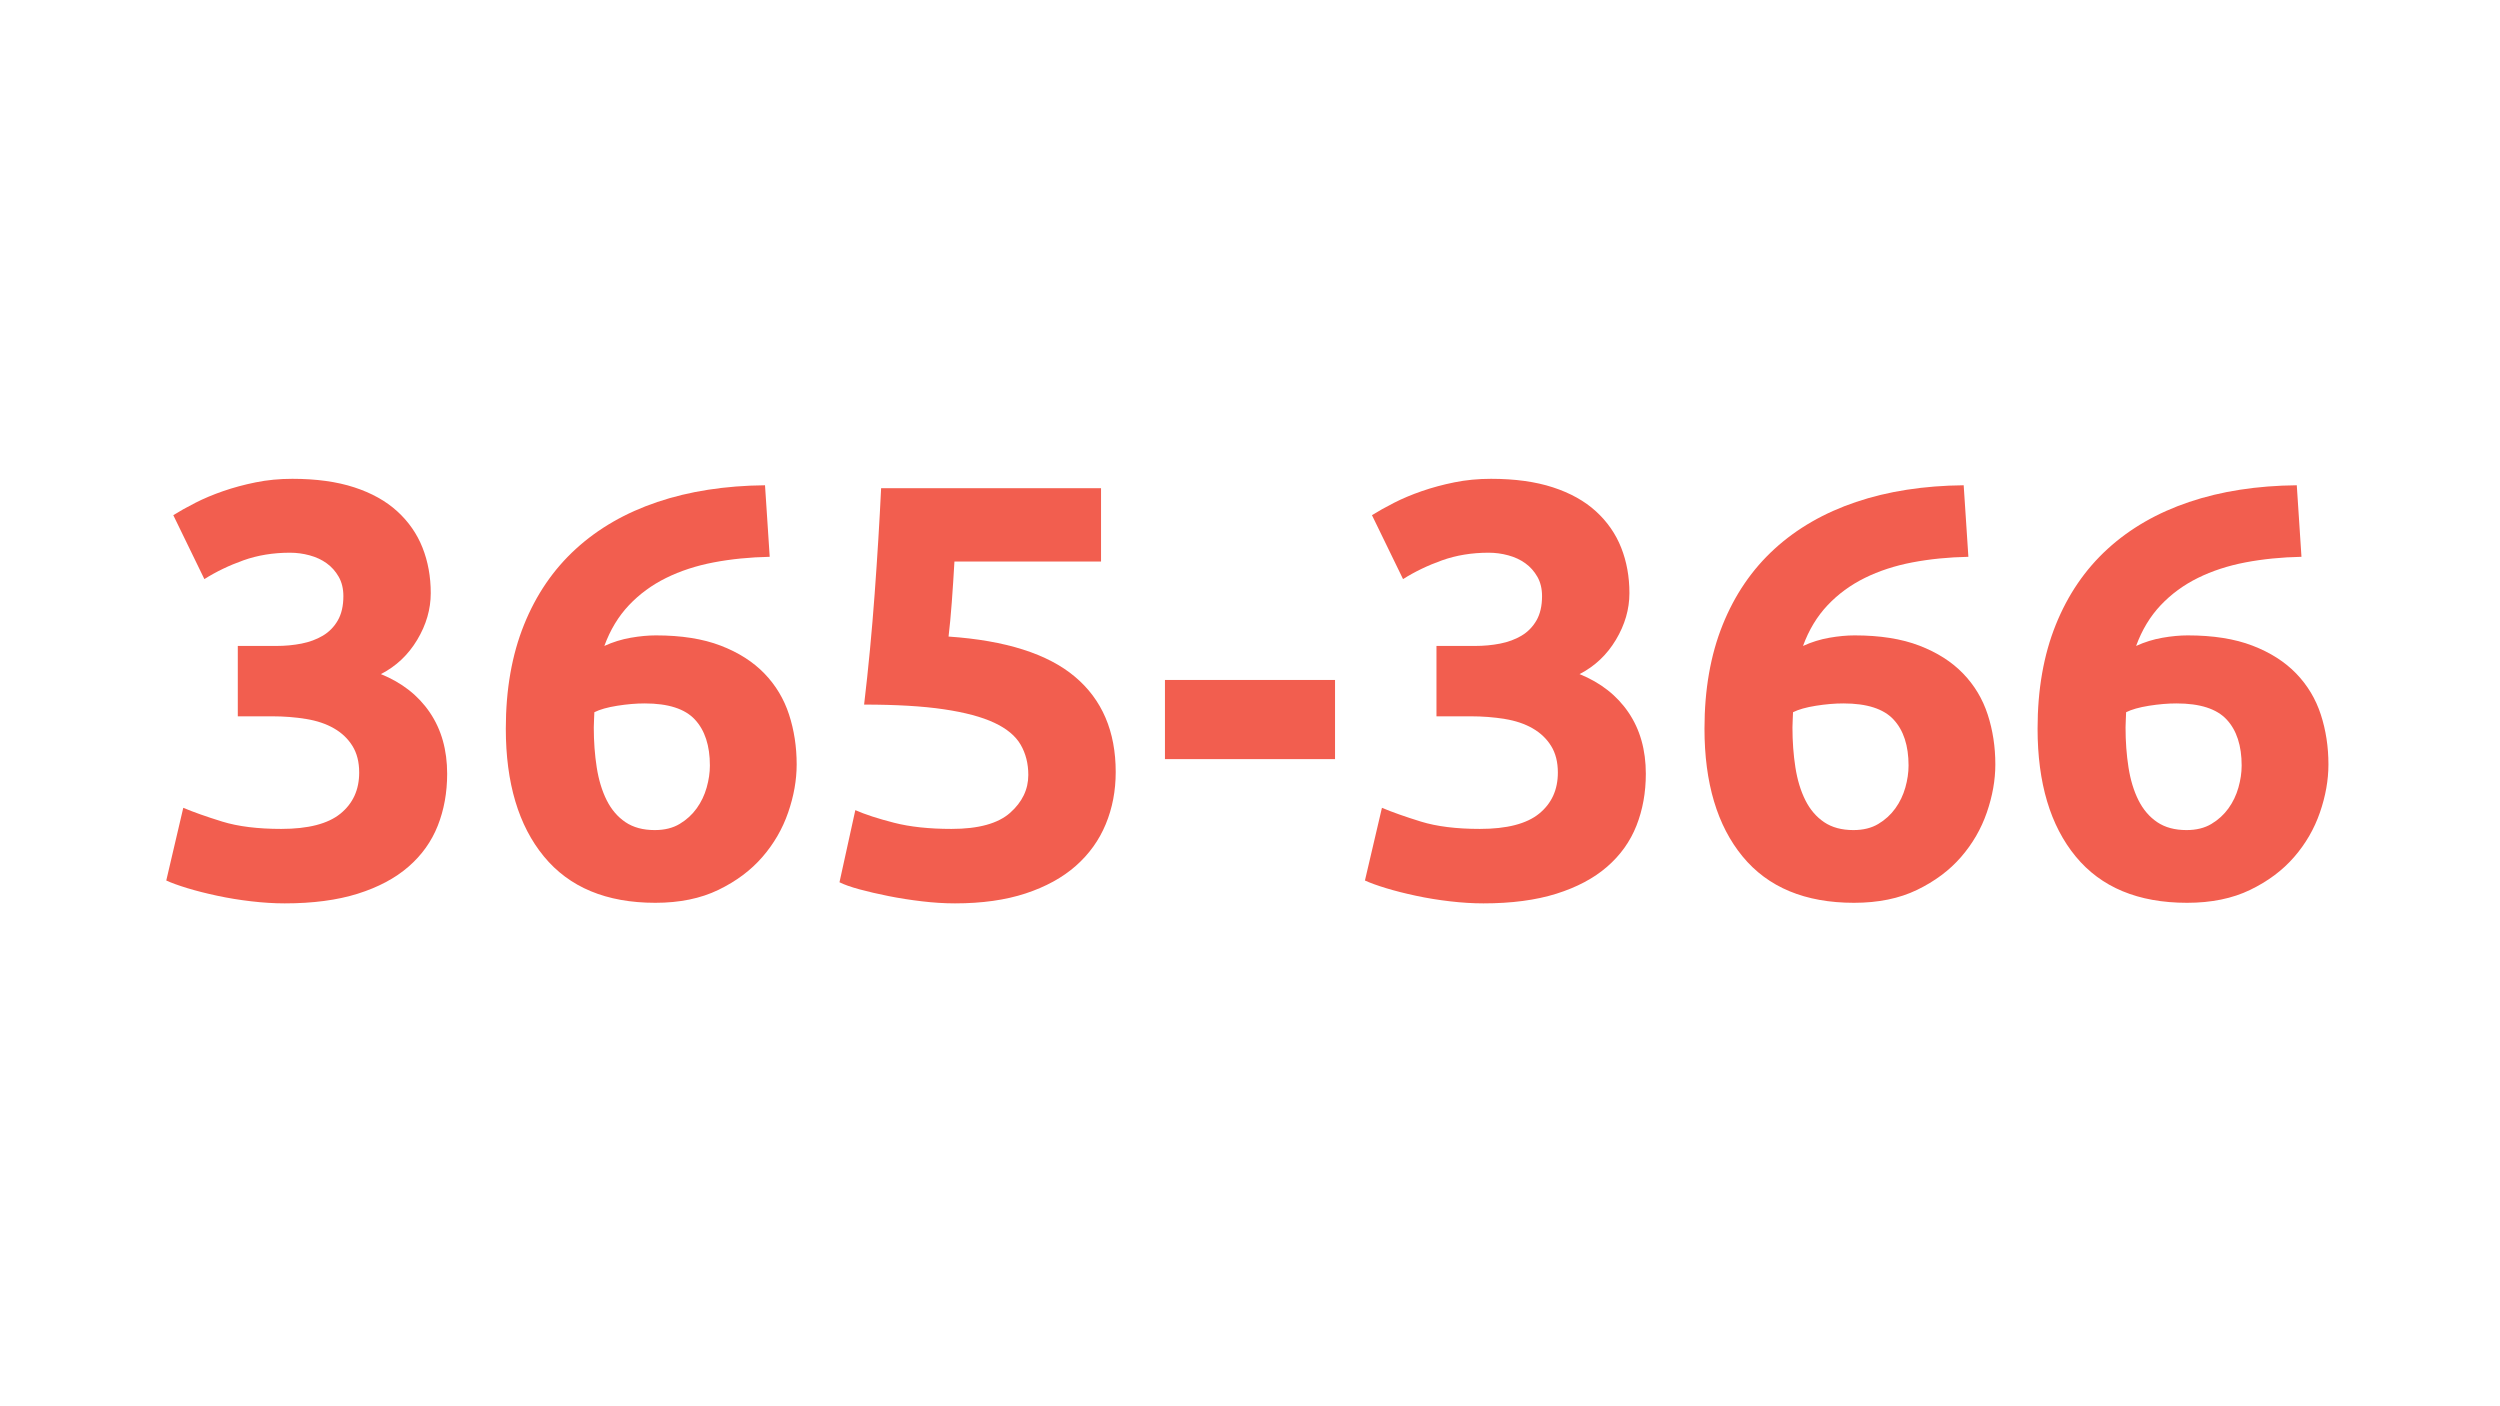
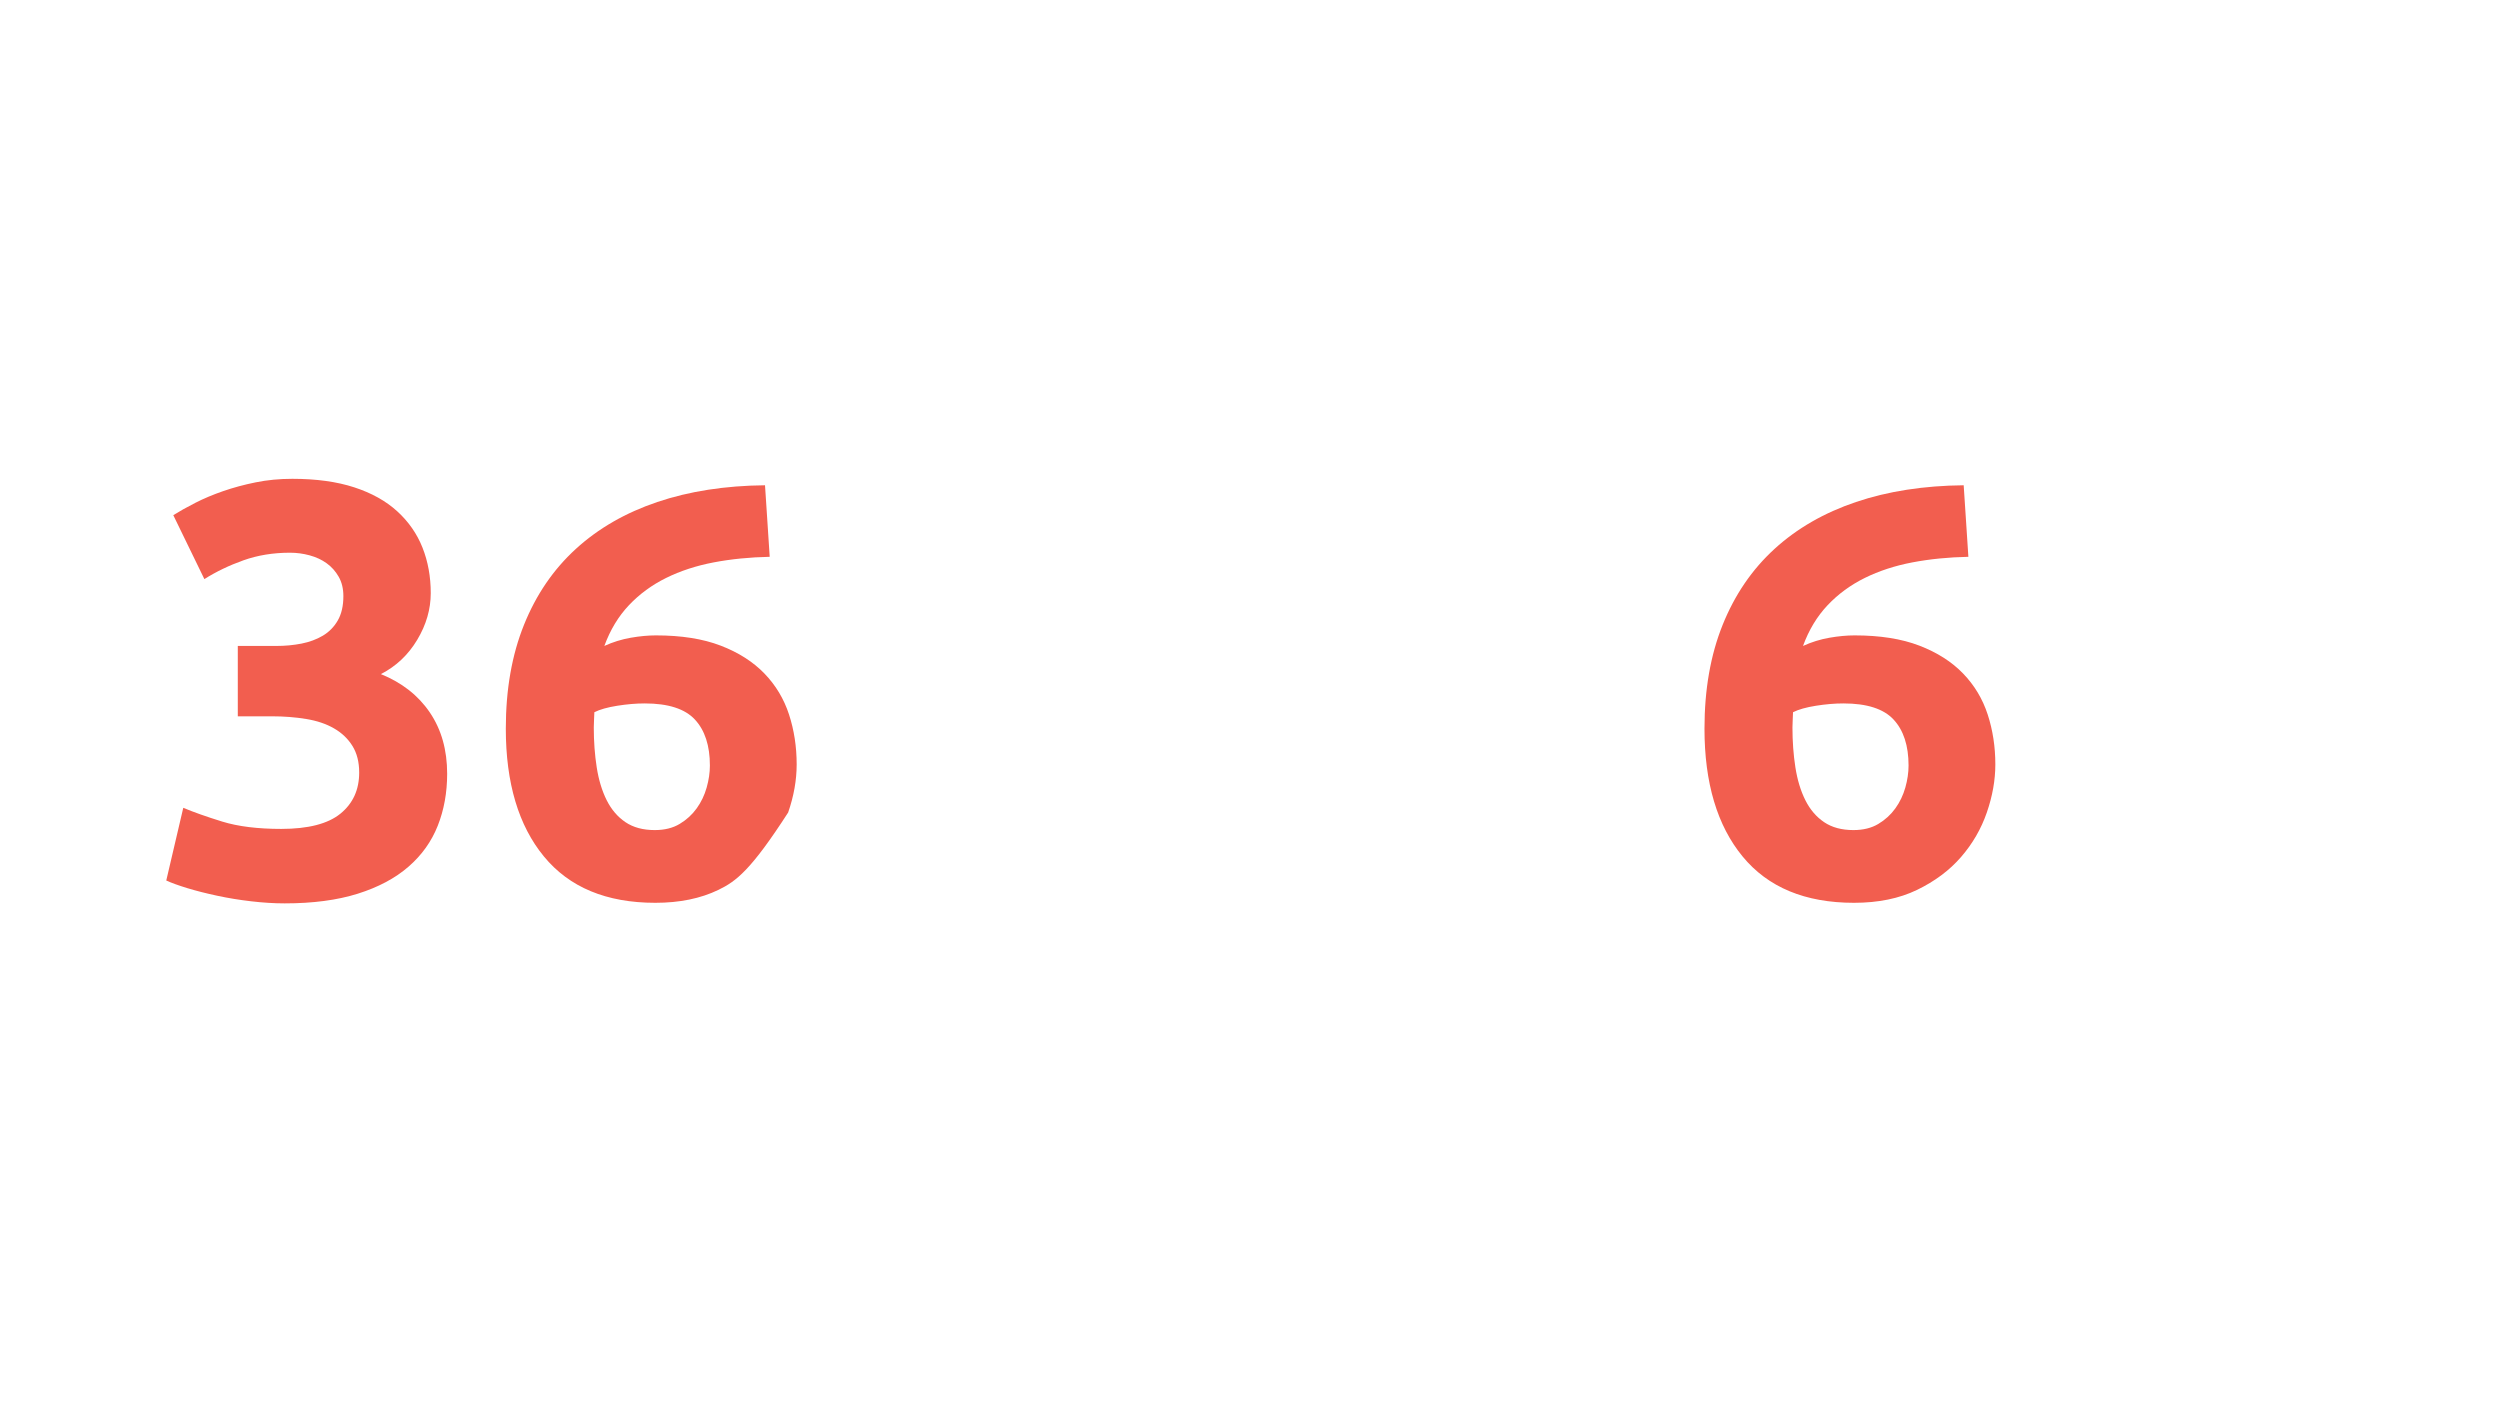
<svg xmlns="http://www.w3.org/2000/svg" width="1920" zoomAndPan="magnify" viewBox="0 0 1440 810" height="1080" preserveAspectRatio="xMidYMid meet" version="1.0">
  <defs>
    <g />
  </defs>
  <g fill="#f25e4f" fill-opacity="1">
    <g transform="translate(86.987, 515.282)">
      <g>
        <path d="M 77.016 5.062 C 70.93 5.062 64.508 4.664 57.75 3.875 C 51 3.094 44.473 2.023 38.172 0.672 C 31.867 -0.672 26.125 -2.129 20.938 -3.703 C 15.758 -5.285 11.707 -6.754 8.781 -8.109 L 18.578 -49.984 C 24.43 -47.516 31.914 -44.867 41.031 -42.047 C 50.156 -39.234 61.473 -37.828 74.984 -37.828 C 90.523 -37.828 101.895 -40.754 109.094 -46.609 C 116.301 -52.461 119.906 -60.348 119.906 -70.266 C 119.906 -76.336 118.609 -81.457 116.016 -85.625 C 113.43 -89.789 109.883 -93.164 105.375 -95.75 C 100.875 -98.344 95.523 -100.145 89.328 -101.156 C 83.141 -102.176 76.555 -102.688 69.578 -102.688 L 49.984 -102.688 L 49.984 -143.219 L 72.281 -143.219 C 77.238 -143.219 82.023 -143.664 86.641 -144.562 C 91.254 -145.469 95.363 -146.988 98.969 -149.125 C 102.57 -151.27 105.441 -154.195 107.578 -157.906 C 109.723 -161.625 110.797 -166.301 110.797 -171.938 C 110.797 -176.207 109.895 -179.922 108.094 -183.078 C 106.289 -186.234 103.977 -188.82 101.156 -190.844 C 98.344 -192.875 95.078 -194.395 91.359 -195.406 C 87.648 -196.414 83.879 -196.922 80.047 -196.922 C 70.367 -196.922 61.422 -195.457 53.203 -192.531 C 44.984 -189.602 37.492 -186 30.734 -181.719 L 12.828 -218.547 C 16.43 -220.797 20.656 -223.16 25.5 -225.641 C 30.344 -228.117 35.691 -230.367 41.547 -232.391 C 47.398 -234.422 53.648 -236.109 60.297 -237.453 C 66.941 -238.805 73.977 -239.484 81.406 -239.484 C 95.145 -239.484 107.023 -237.848 117.047 -234.578 C 127.066 -231.316 135.336 -226.703 141.859 -220.734 C 148.391 -214.766 153.234 -207.785 156.391 -199.797 C 159.547 -191.805 161.125 -183.082 161.125 -173.625 C 161.125 -164.383 158.531 -155.43 153.344 -146.766 C 148.164 -138.098 141.188 -131.508 132.406 -127 C 144.57 -122.051 153.973 -114.676 160.609 -104.875 C 167.254 -95.082 170.578 -83.316 170.578 -69.578 C 170.578 -58.773 168.773 -48.812 165.172 -39.688 C 161.566 -30.57 155.938 -22.691 148.281 -16.047 C 140.625 -9.398 130.883 -4.219 119.062 -0.5 C 107.238 3.207 93.223 5.062 77.016 5.062 Z M 77.016 5.062 " />
      </g>
    </g>
  </g>
  <g fill="#f25e4f" fill-opacity="1">
    <g transform="translate(278.849, 515.282)">
      <g>
-         <path d="M 92.547 -110.109 C 87.598 -110.109 82.305 -109.66 76.672 -108.766 C 71.047 -107.867 66.656 -106.629 63.5 -105.047 C 63.5 -104.148 63.441 -102.801 63.328 -101 C 63.223 -99.195 63.172 -97.617 63.172 -96.266 C 63.172 -88.16 63.734 -80.504 64.859 -73.297 C 65.984 -66.086 67.895 -59.781 70.594 -54.375 C 73.301 -48.977 76.906 -44.758 81.406 -41.719 C 85.906 -38.676 91.535 -37.156 98.297 -37.156 C 103.922 -37.156 108.703 -38.336 112.641 -40.703 C 116.586 -43.066 119.852 -46.051 122.438 -49.656 C 125.031 -53.258 126.945 -57.254 128.188 -61.641 C 129.426 -66.035 130.047 -70.258 130.047 -74.312 C 130.047 -85.789 127.172 -94.625 121.422 -100.812 C 115.68 -107.008 106.055 -110.109 92.547 -110.109 Z M 98.969 -149.297 C 113.602 -149.297 126.039 -147.328 136.281 -143.391 C 146.531 -139.453 154.922 -134.102 161.453 -127.344 C 167.984 -120.582 172.711 -112.695 175.641 -103.688 C 178.566 -94.688 180.031 -85.117 180.031 -74.984 C 180.031 -65.973 178.395 -56.738 175.125 -47.281 C 171.863 -37.832 166.91 -29.281 160.266 -21.625 C 153.629 -13.969 145.188 -7.66 134.938 -2.703 C 124.695 2.254 112.594 4.734 98.625 4.734 C 70.477 4.734 49.086 -4.16 34.453 -21.953 C 19.816 -39.742 12.5 -64.289 12.5 -95.594 C 12.5 -118.113 15.988 -138.039 22.969 -155.375 C 29.945 -172.719 39.91 -187.301 52.859 -199.125 C 65.805 -210.945 81.457 -219.953 99.812 -226.141 C 118.164 -232.336 138.828 -235.547 161.797 -235.766 C 162.242 -228.785 162.691 -221.973 163.141 -215.328 C 163.598 -208.691 164.051 -201.77 164.5 -194.562 C 153.008 -194.332 142.254 -193.258 132.234 -191.344 C 122.211 -189.438 113.094 -186.457 104.875 -182.406 C 96.656 -178.352 89.504 -173.113 83.422 -166.688 C 77.348 -160.27 72.625 -152.445 69.25 -143.219 C 74.195 -145.469 79.258 -147.039 84.438 -147.938 C 89.625 -148.844 94.469 -149.297 98.969 -149.297 Z M 98.969 -149.297 " />
+         <path d="M 92.547 -110.109 C 87.598 -110.109 82.305 -109.66 76.672 -108.766 C 71.047 -107.867 66.656 -106.629 63.5 -105.047 C 63.5 -104.148 63.441 -102.801 63.328 -101 C 63.223 -99.195 63.172 -97.617 63.172 -96.266 C 63.172 -88.16 63.734 -80.504 64.859 -73.297 C 65.984 -66.086 67.895 -59.781 70.594 -54.375 C 73.301 -48.977 76.906 -44.758 81.406 -41.719 C 85.906 -38.676 91.535 -37.156 98.297 -37.156 C 103.922 -37.156 108.703 -38.336 112.641 -40.703 C 116.586 -43.066 119.852 -46.051 122.438 -49.656 C 125.031 -53.258 126.945 -57.254 128.188 -61.641 C 129.426 -66.035 130.047 -70.258 130.047 -74.312 C 130.047 -85.789 127.172 -94.625 121.422 -100.812 C 115.68 -107.008 106.055 -110.109 92.547 -110.109 Z M 98.969 -149.297 C 113.602 -149.297 126.039 -147.328 136.281 -143.391 C 146.531 -139.453 154.922 -134.102 161.453 -127.344 C 167.984 -120.582 172.711 -112.695 175.641 -103.688 C 178.566 -94.688 180.031 -85.117 180.031 -74.984 C 180.031 -65.973 178.395 -56.738 175.125 -47.281 C 153.629 -13.969 145.188 -7.66 134.938 -2.703 C 124.695 2.254 112.594 4.734 98.625 4.734 C 70.477 4.734 49.086 -4.16 34.453 -21.953 C 19.816 -39.742 12.5 -64.289 12.5 -95.594 C 12.5 -118.113 15.988 -138.039 22.969 -155.375 C 29.945 -172.719 39.91 -187.301 52.859 -199.125 C 65.805 -210.945 81.457 -219.953 99.812 -226.141 C 118.164 -232.336 138.828 -235.547 161.797 -235.766 C 162.242 -228.785 162.691 -221.973 163.141 -215.328 C 163.598 -208.691 164.051 -201.77 164.5 -194.562 C 153.008 -194.332 142.254 -193.258 132.234 -191.344 C 122.211 -189.438 113.094 -186.457 104.875 -182.406 C 96.656 -178.352 89.504 -173.113 83.422 -166.688 C 77.348 -160.27 72.625 -152.445 69.25 -143.219 C 74.195 -145.469 79.258 -147.039 84.438 -147.938 C 89.625 -148.844 94.469 -149.297 98.969 -149.297 Z M 98.969 -149.297 " />
      </g>
    </g>
  </g>
  <g fill="#f25e4f" fill-opacity="1">
    <g transform="translate(470.712, 515.282)">
      <g>
-         <path d="M 121.594 -68.906 C 121.594 -75.438 120.129 -81.234 117.203 -86.297 C 114.273 -91.367 109.207 -95.594 102 -98.969 C 94.801 -102.344 85.117 -104.93 72.953 -106.734 C 60.797 -108.535 45.484 -109.438 27.016 -109.438 C 29.492 -130.383 31.52 -151.664 33.094 -173.281 C 34.676 -194.895 35.914 -215.16 36.812 -234.078 L 163.484 -234.078 L 163.484 -191.859 L 79.047 -191.859 C 78.586 -183.754 78.078 -175.926 77.516 -168.375 C 76.953 -160.832 76.332 -154.25 75.656 -148.625 C 108.539 -146.375 132.805 -138.66 148.453 -125.484 C 164.109 -112.305 171.938 -94.008 171.938 -70.594 C 171.938 -59.781 170.02 -49.758 166.188 -40.531 C 162.363 -31.301 156.625 -23.305 148.969 -16.547 C 141.312 -9.797 131.68 -4.504 120.078 -0.672 C 108.484 3.148 94.914 5.062 79.375 5.062 C 73.301 5.062 66.941 4.664 60.297 3.875 C 53.648 3.094 47.227 2.082 41.031 0.844 C 34.844 -0.395 29.27 -1.688 24.312 -3.031 C 19.363 -4.383 15.535 -5.738 12.828 -7.094 L 21.953 -48.641 C 27.586 -46.16 35.02 -43.738 44.25 -41.375 C 53.477 -39.008 64.516 -37.828 77.359 -37.828 C 92.891 -37.828 104.145 -40.922 111.125 -47.109 C 118.102 -53.305 121.594 -60.57 121.594 -68.906 Z M 121.594 -68.906 " />
-       </g>
+         </g>
    </g>
  </g>
  <g fill="#f25e4f" fill-opacity="1">
    <g transform="translate(662.574, 515.282)">
      <g>
-         <path d="M 8.438 -123.625 L 106.406 -123.625 L 106.406 -78.031 L 8.438 -78.031 Z M 8.438 -123.625 " />
-       </g>
+         </g>
    </g>
  </g>
  <g fill="#f25e4f" fill-opacity="1">
    <g transform="translate(777.421, 515.282)">
      <g>
-         <path d="M 77.016 5.062 C 70.93 5.062 64.508 4.664 57.75 3.875 C 51 3.094 44.473 2.023 38.172 0.672 C 31.867 -0.672 26.125 -2.129 20.938 -3.703 C 15.758 -5.285 11.707 -6.754 8.781 -8.109 L 18.578 -49.984 C 24.43 -47.516 31.914 -44.867 41.031 -42.047 C 50.156 -39.234 61.473 -37.828 74.984 -37.828 C 90.523 -37.828 101.895 -40.754 109.094 -46.609 C 116.301 -52.461 119.906 -60.348 119.906 -70.266 C 119.906 -76.336 118.609 -81.457 116.016 -85.625 C 113.43 -89.789 109.883 -93.164 105.375 -95.75 C 100.875 -98.344 95.523 -100.145 89.328 -101.156 C 83.141 -102.176 76.555 -102.688 69.578 -102.688 L 49.984 -102.688 L 49.984 -143.219 L 72.281 -143.219 C 77.238 -143.219 82.023 -143.664 86.641 -144.562 C 91.254 -145.469 95.363 -146.988 98.969 -149.125 C 102.57 -151.27 105.441 -154.195 107.578 -157.906 C 109.723 -161.625 110.797 -166.301 110.797 -171.938 C 110.797 -176.207 109.895 -179.922 108.094 -183.078 C 106.289 -186.234 103.977 -188.82 101.156 -190.844 C 98.344 -192.875 95.078 -194.395 91.359 -195.406 C 87.648 -196.414 83.879 -196.922 80.047 -196.922 C 70.367 -196.922 61.422 -195.457 53.203 -192.531 C 44.984 -189.602 37.492 -186 30.734 -181.719 L 12.828 -218.547 C 16.43 -220.797 20.656 -223.16 25.5 -225.641 C 30.344 -228.117 35.691 -230.367 41.547 -232.391 C 47.398 -234.422 53.648 -236.109 60.297 -237.453 C 66.941 -238.805 73.977 -239.484 81.406 -239.484 C 95.145 -239.484 107.023 -237.848 117.047 -234.578 C 127.066 -231.316 135.336 -226.703 141.859 -220.734 C 148.391 -214.766 153.234 -207.785 156.391 -199.797 C 159.547 -191.805 161.125 -183.082 161.125 -173.625 C 161.125 -164.383 158.531 -155.43 153.344 -146.766 C 148.164 -138.098 141.188 -131.508 132.406 -127 C 144.57 -122.051 153.973 -114.676 160.609 -104.875 C 167.254 -95.082 170.578 -83.316 170.578 -69.578 C 170.578 -58.773 168.773 -48.812 165.172 -39.688 C 161.566 -30.57 155.938 -22.691 148.281 -16.047 C 140.625 -9.398 130.883 -4.219 119.062 -0.5 C 107.238 3.207 93.223 5.062 77.016 5.062 Z M 77.016 5.062 " />
-       </g>
+         </g>
    </g>
  </g>
  <g fill="#f25e4f" fill-opacity="1">
    <g transform="translate(969.283, 515.282)">
      <g>
        <path d="M 92.547 -110.109 C 87.598 -110.109 82.305 -109.66 76.672 -108.766 C 71.047 -107.867 66.656 -106.629 63.5 -105.047 C 63.5 -104.148 63.441 -102.801 63.328 -101 C 63.223 -99.195 63.172 -97.617 63.172 -96.266 C 63.172 -88.16 63.734 -80.504 64.859 -73.297 C 65.984 -66.086 67.895 -59.781 70.594 -54.375 C 73.301 -48.977 76.906 -44.758 81.406 -41.719 C 85.906 -38.676 91.535 -37.156 98.297 -37.156 C 103.922 -37.156 108.703 -38.336 112.641 -40.703 C 116.586 -43.066 119.852 -46.051 122.438 -49.656 C 125.031 -53.258 126.945 -57.254 128.188 -61.641 C 129.426 -66.035 130.047 -70.258 130.047 -74.312 C 130.047 -85.789 127.172 -94.625 121.422 -100.812 C 115.68 -107.008 106.055 -110.109 92.547 -110.109 Z M 98.969 -149.297 C 113.602 -149.297 126.039 -147.328 136.281 -143.391 C 146.531 -139.453 154.922 -134.102 161.453 -127.344 C 167.984 -120.582 172.711 -112.695 175.641 -103.688 C 178.566 -94.688 180.031 -85.117 180.031 -74.984 C 180.031 -65.973 178.395 -56.738 175.125 -47.281 C 171.863 -37.832 166.91 -29.281 160.266 -21.625 C 153.629 -13.969 145.188 -7.66 134.938 -2.703 C 124.695 2.254 112.594 4.734 98.625 4.734 C 70.477 4.734 49.086 -4.16 34.453 -21.953 C 19.816 -39.742 12.5 -64.289 12.5 -95.594 C 12.5 -118.113 15.988 -138.039 22.969 -155.375 C 29.945 -172.719 39.91 -187.301 52.859 -199.125 C 65.805 -210.945 81.457 -219.953 99.812 -226.141 C 118.164 -232.336 138.828 -235.547 161.797 -235.766 C 162.242 -228.785 162.691 -221.973 163.141 -215.328 C 163.598 -208.691 164.051 -201.77 164.5 -194.562 C 153.008 -194.332 142.254 -193.258 132.234 -191.344 C 122.211 -189.438 113.094 -186.457 104.875 -182.406 C 96.656 -178.352 89.504 -173.113 83.422 -166.688 C 77.348 -160.27 72.625 -152.445 69.25 -143.219 C 74.195 -145.469 79.258 -147.039 84.438 -147.938 C 89.625 -148.844 94.469 -149.297 98.969 -149.297 Z M 98.969 -149.297 " />
      </g>
    </g>
  </g>
  <g fill="#f25e4f" fill-opacity="1">
    <g transform="translate(1161.146, 515.282)">
      <g>
-         <path d="M 92.547 -110.109 C 87.598 -110.109 82.305 -109.66 76.672 -108.766 C 71.047 -107.867 66.656 -106.629 63.5 -105.047 C 63.5 -104.148 63.441 -102.801 63.328 -101 C 63.223 -99.195 63.172 -97.617 63.172 -96.266 C 63.172 -88.16 63.734 -80.504 64.859 -73.297 C 65.984 -66.086 67.895 -59.781 70.594 -54.375 C 73.301 -48.977 76.906 -44.758 81.406 -41.719 C 85.906 -38.676 91.535 -37.156 98.297 -37.156 C 103.922 -37.156 108.703 -38.336 112.641 -40.703 C 116.586 -43.066 119.852 -46.051 122.438 -49.656 C 125.031 -53.258 126.945 -57.254 128.188 -61.641 C 129.426 -66.035 130.047 -70.258 130.047 -74.312 C 130.047 -85.789 127.172 -94.625 121.422 -100.812 C 115.68 -107.008 106.055 -110.109 92.547 -110.109 Z M 98.969 -149.297 C 113.602 -149.297 126.039 -147.328 136.281 -143.391 C 146.531 -139.453 154.922 -134.102 161.453 -127.344 C 167.984 -120.582 172.711 -112.695 175.641 -103.688 C 178.566 -94.688 180.031 -85.117 180.031 -74.984 C 180.031 -65.973 178.395 -56.738 175.125 -47.281 C 171.863 -37.832 166.91 -29.281 160.266 -21.625 C 153.629 -13.969 145.188 -7.66 134.938 -2.703 C 124.695 2.254 112.594 4.734 98.625 4.734 C 70.477 4.734 49.086 -4.16 34.453 -21.953 C 19.816 -39.742 12.5 -64.289 12.5 -95.594 C 12.5 -118.113 15.988 -138.039 22.969 -155.375 C 29.945 -172.719 39.91 -187.301 52.859 -199.125 C 65.805 -210.945 81.457 -219.953 99.812 -226.141 C 118.164 -232.336 138.828 -235.547 161.797 -235.766 C 162.242 -228.785 162.691 -221.973 163.141 -215.328 C 163.598 -208.691 164.051 -201.77 164.5 -194.562 C 153.008 -194.332 142.254 -193.258 132.234 -191.344 C 122.211 -189.438 113.094 -186.457 104.875 -182.406 C 96.656 -178.352 89.504 -173.113 83.422 -166.688 C 77.348 -160.27 72.625 -152.445 69.25 -143.219 C 74.195 -145.469 79.258 -147.039 84.438 -147.938 C 89.625 -148.844 94.469 -149.297 98.969 -149.297 Z M 98.969 -149.297 " />
-       </g>
+         </g>
    </g>
  </g>
</svg>